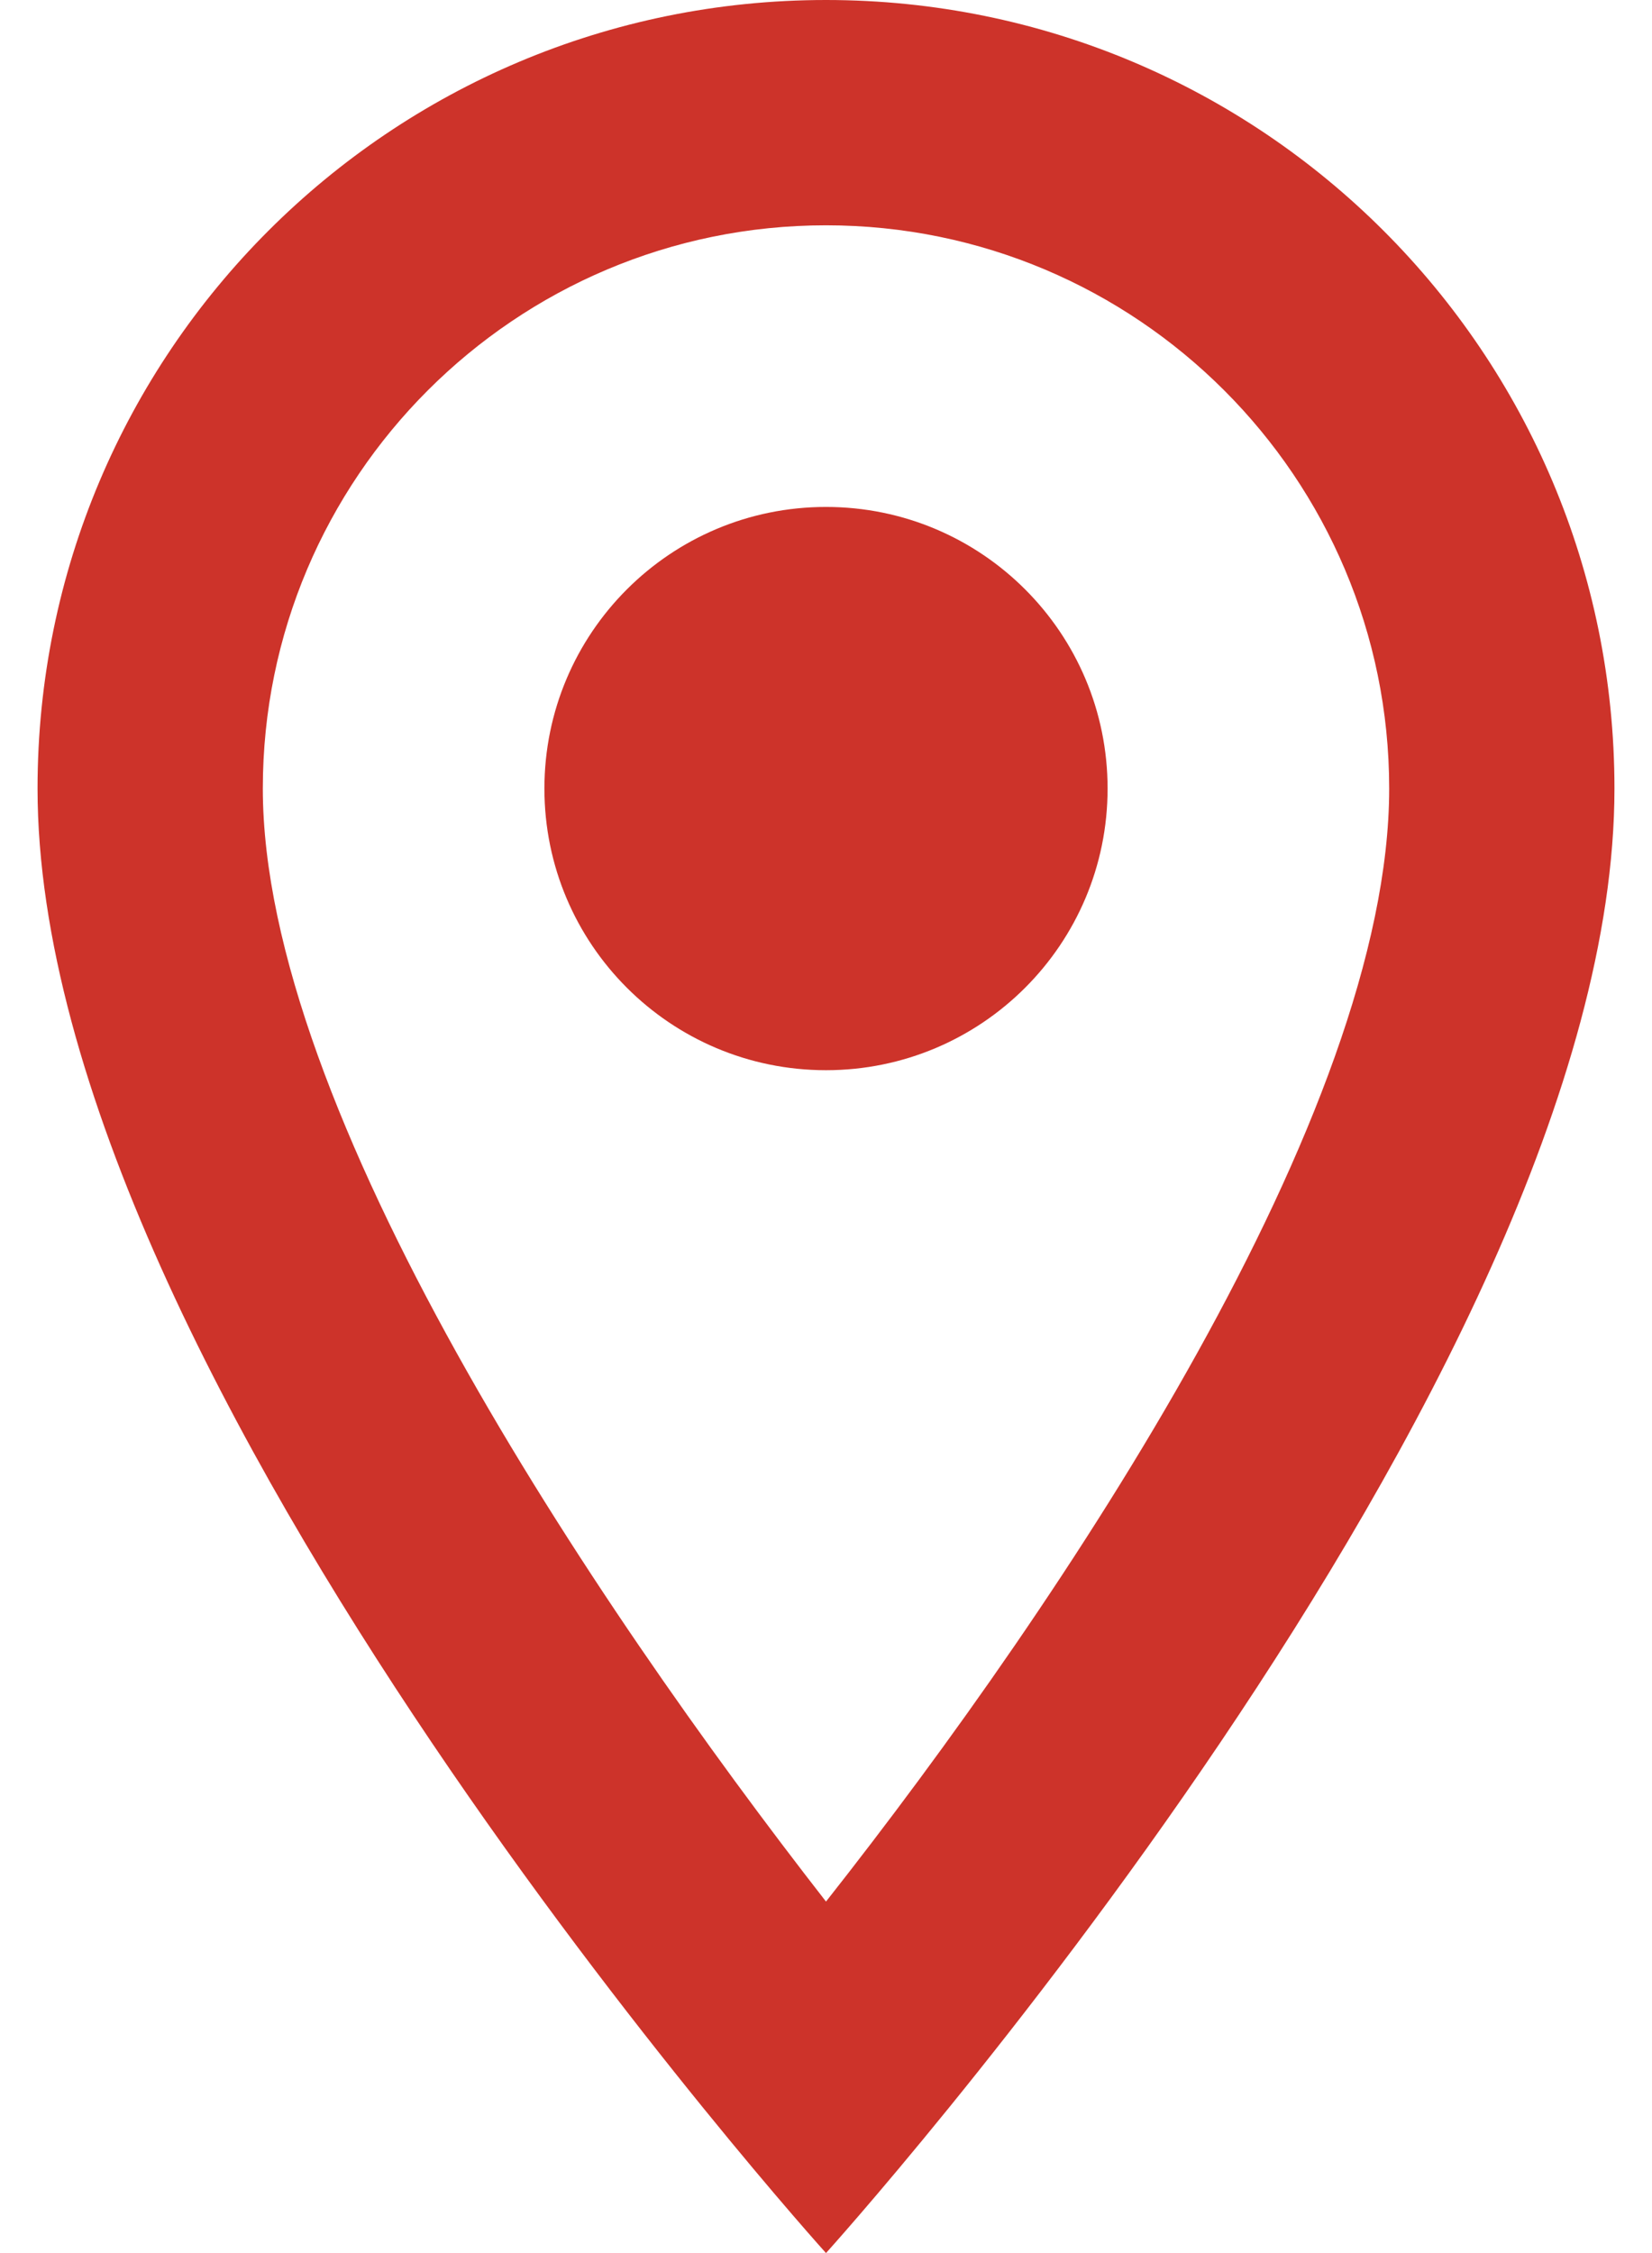
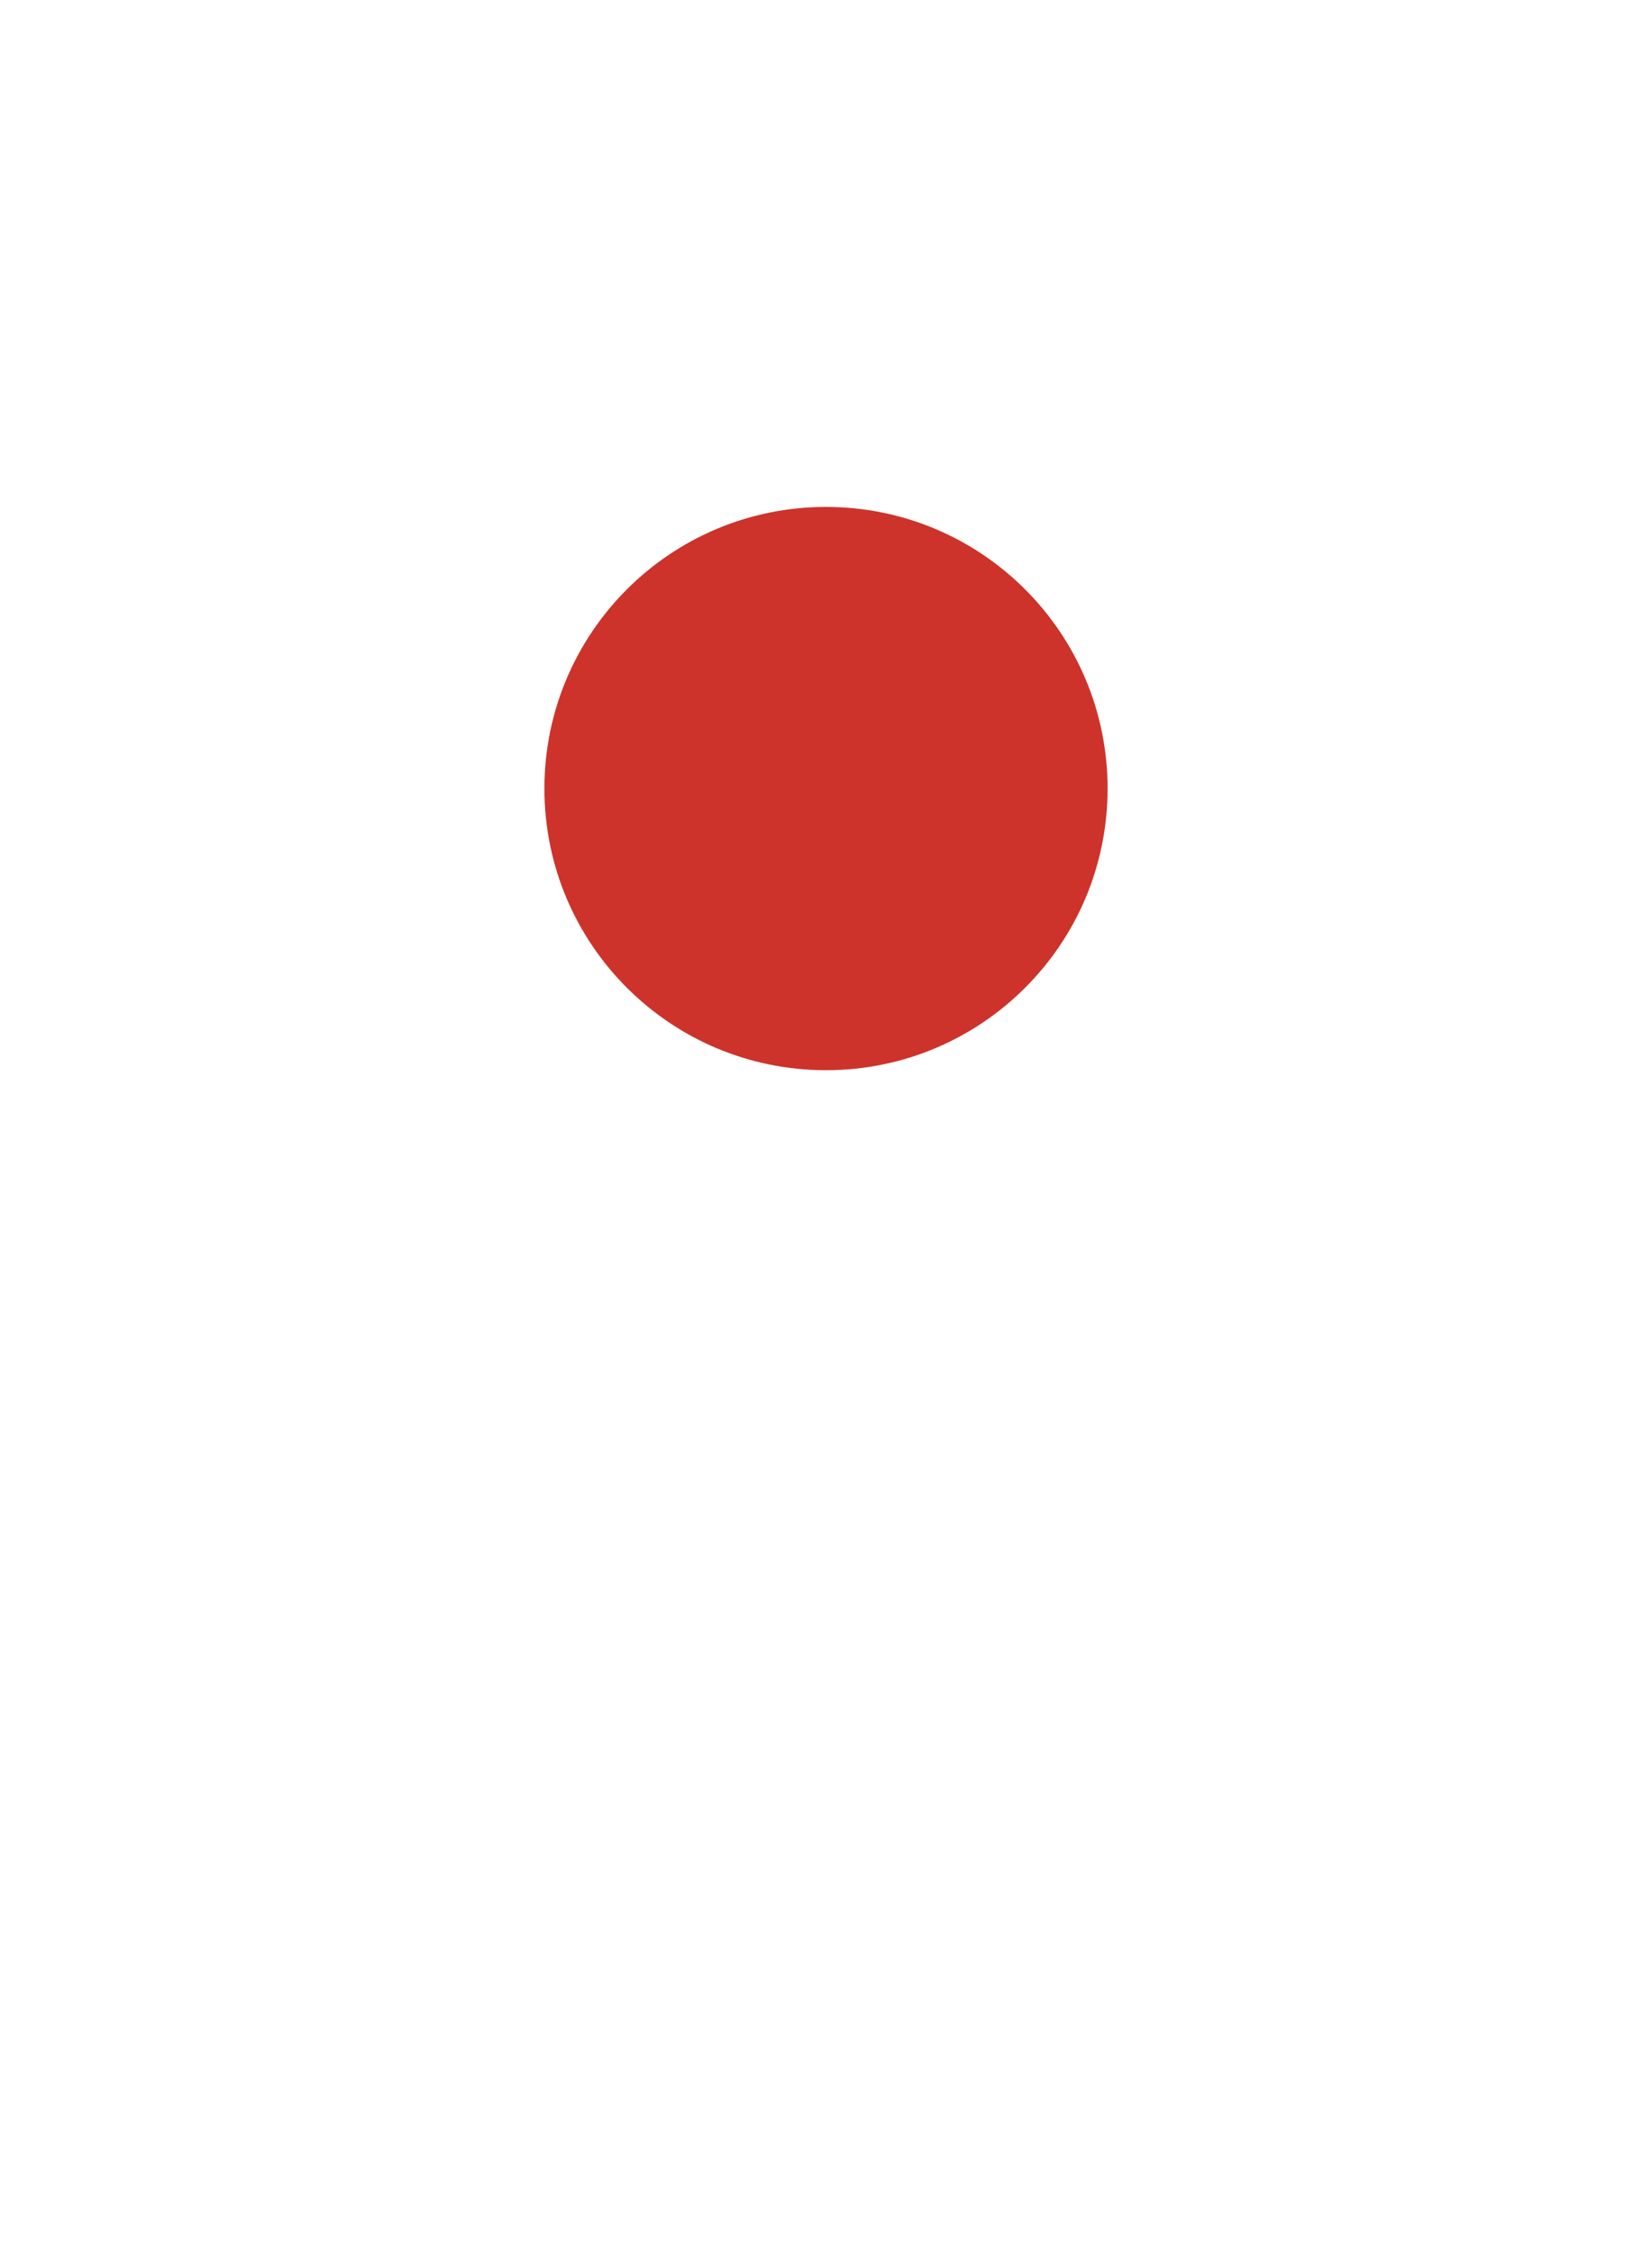
<svg xmlns="http://www.w3.org/2000/svg" width="11" height="15" viewBox="0 0 11 15" fill="none">
-   <path d="M5.5 0C2.598 0 0.25 2.348 0.25 5.25C0.25 9.188 5.5 15 5.5 15C5.5 15 10.75 9.188 10.75 5.25C10.75 2.348 8.402 0 5.5 0ZM1.75 5.25C1.75 3.18 3.43 1.5 5.5 1.5C7.57 1.5 9.25 3.18 9.25 5.25C9.25 7.41 7.09 10.643 5.5 12.66C3.94 10.658 1.75 7.388 1.75 5.25Z" fill="#CD332A" />
  <path d="M5.5 7.125C6.536 7.125 7.375 6.286 7.375 5.25C7.375 4.214 6.536 3.375 5.5 3.375C4.464 3.375 3.625 4.214 3.625 5.25C3.625 6.286 4.464 7.125 5.5 7.125Z" fill="#CD332A" />
</svg>